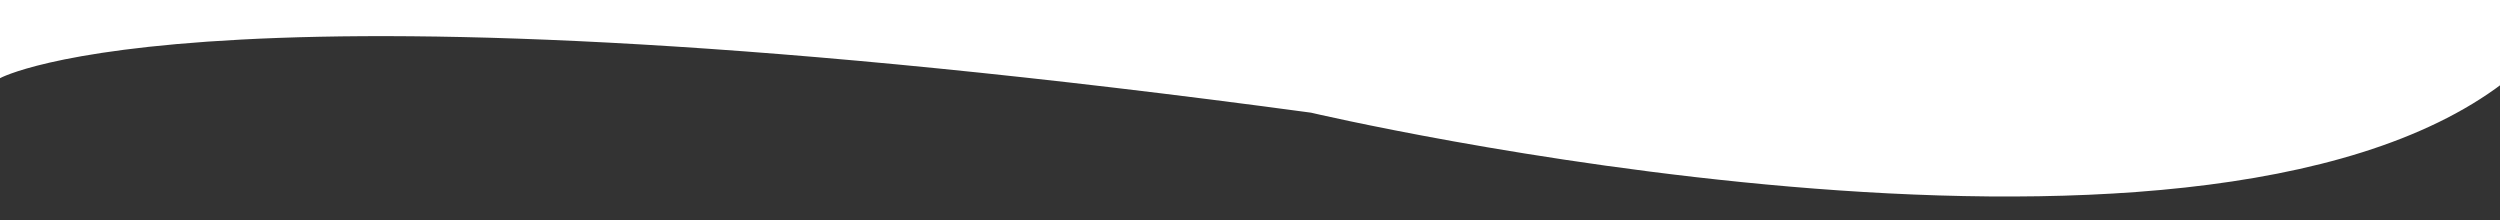
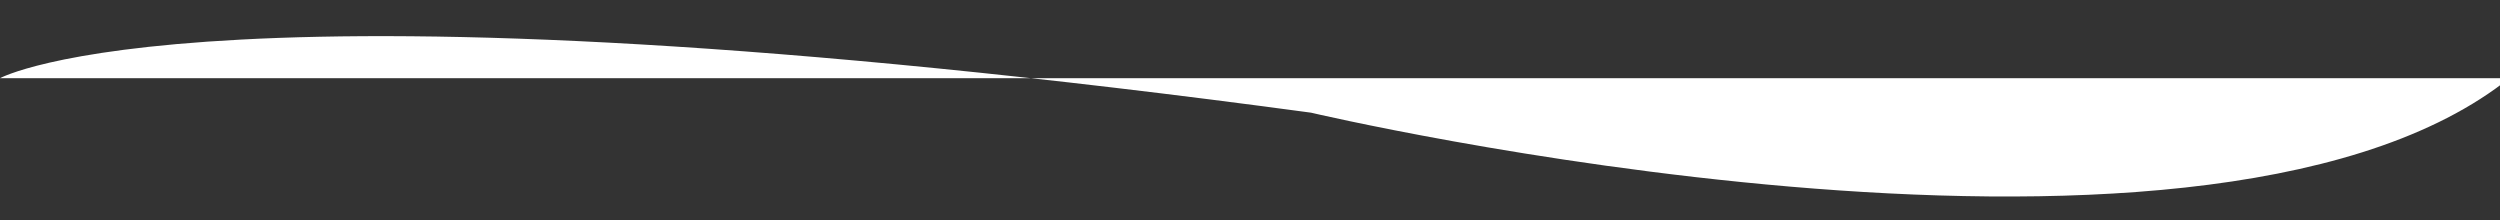
<svg xmlns="http://www.w3.org/2000/svg" version="1.1" id="Layer_1" x="0px" y="0px" viewBox="0 0 1602 141.1" style="enable-background:new 0 0 1602 141.1;" xml:space="preserve">
  <rect x="0" y="0" width="1602" height="141.1" fill="#333333" stroke="none" />
  <style type="text/css">
	.st0{fill-rule:evenodd;clip-rule:evenodd;fill:#FFFFFF;}
</style>
-   <path class="st0" d="M0,50.1c0,0,132.9-73.4,840.1,22.1c0,0,564,132.7,763.9-19V0H0V50.1L0,50.1z" />
+   <path class="st0" d="M0,50.1c0,0,132.9-73.4,840.1,22.1c0,0,564,132.7,763.9-19V0V50.1L0,50.1z" />
</svg>